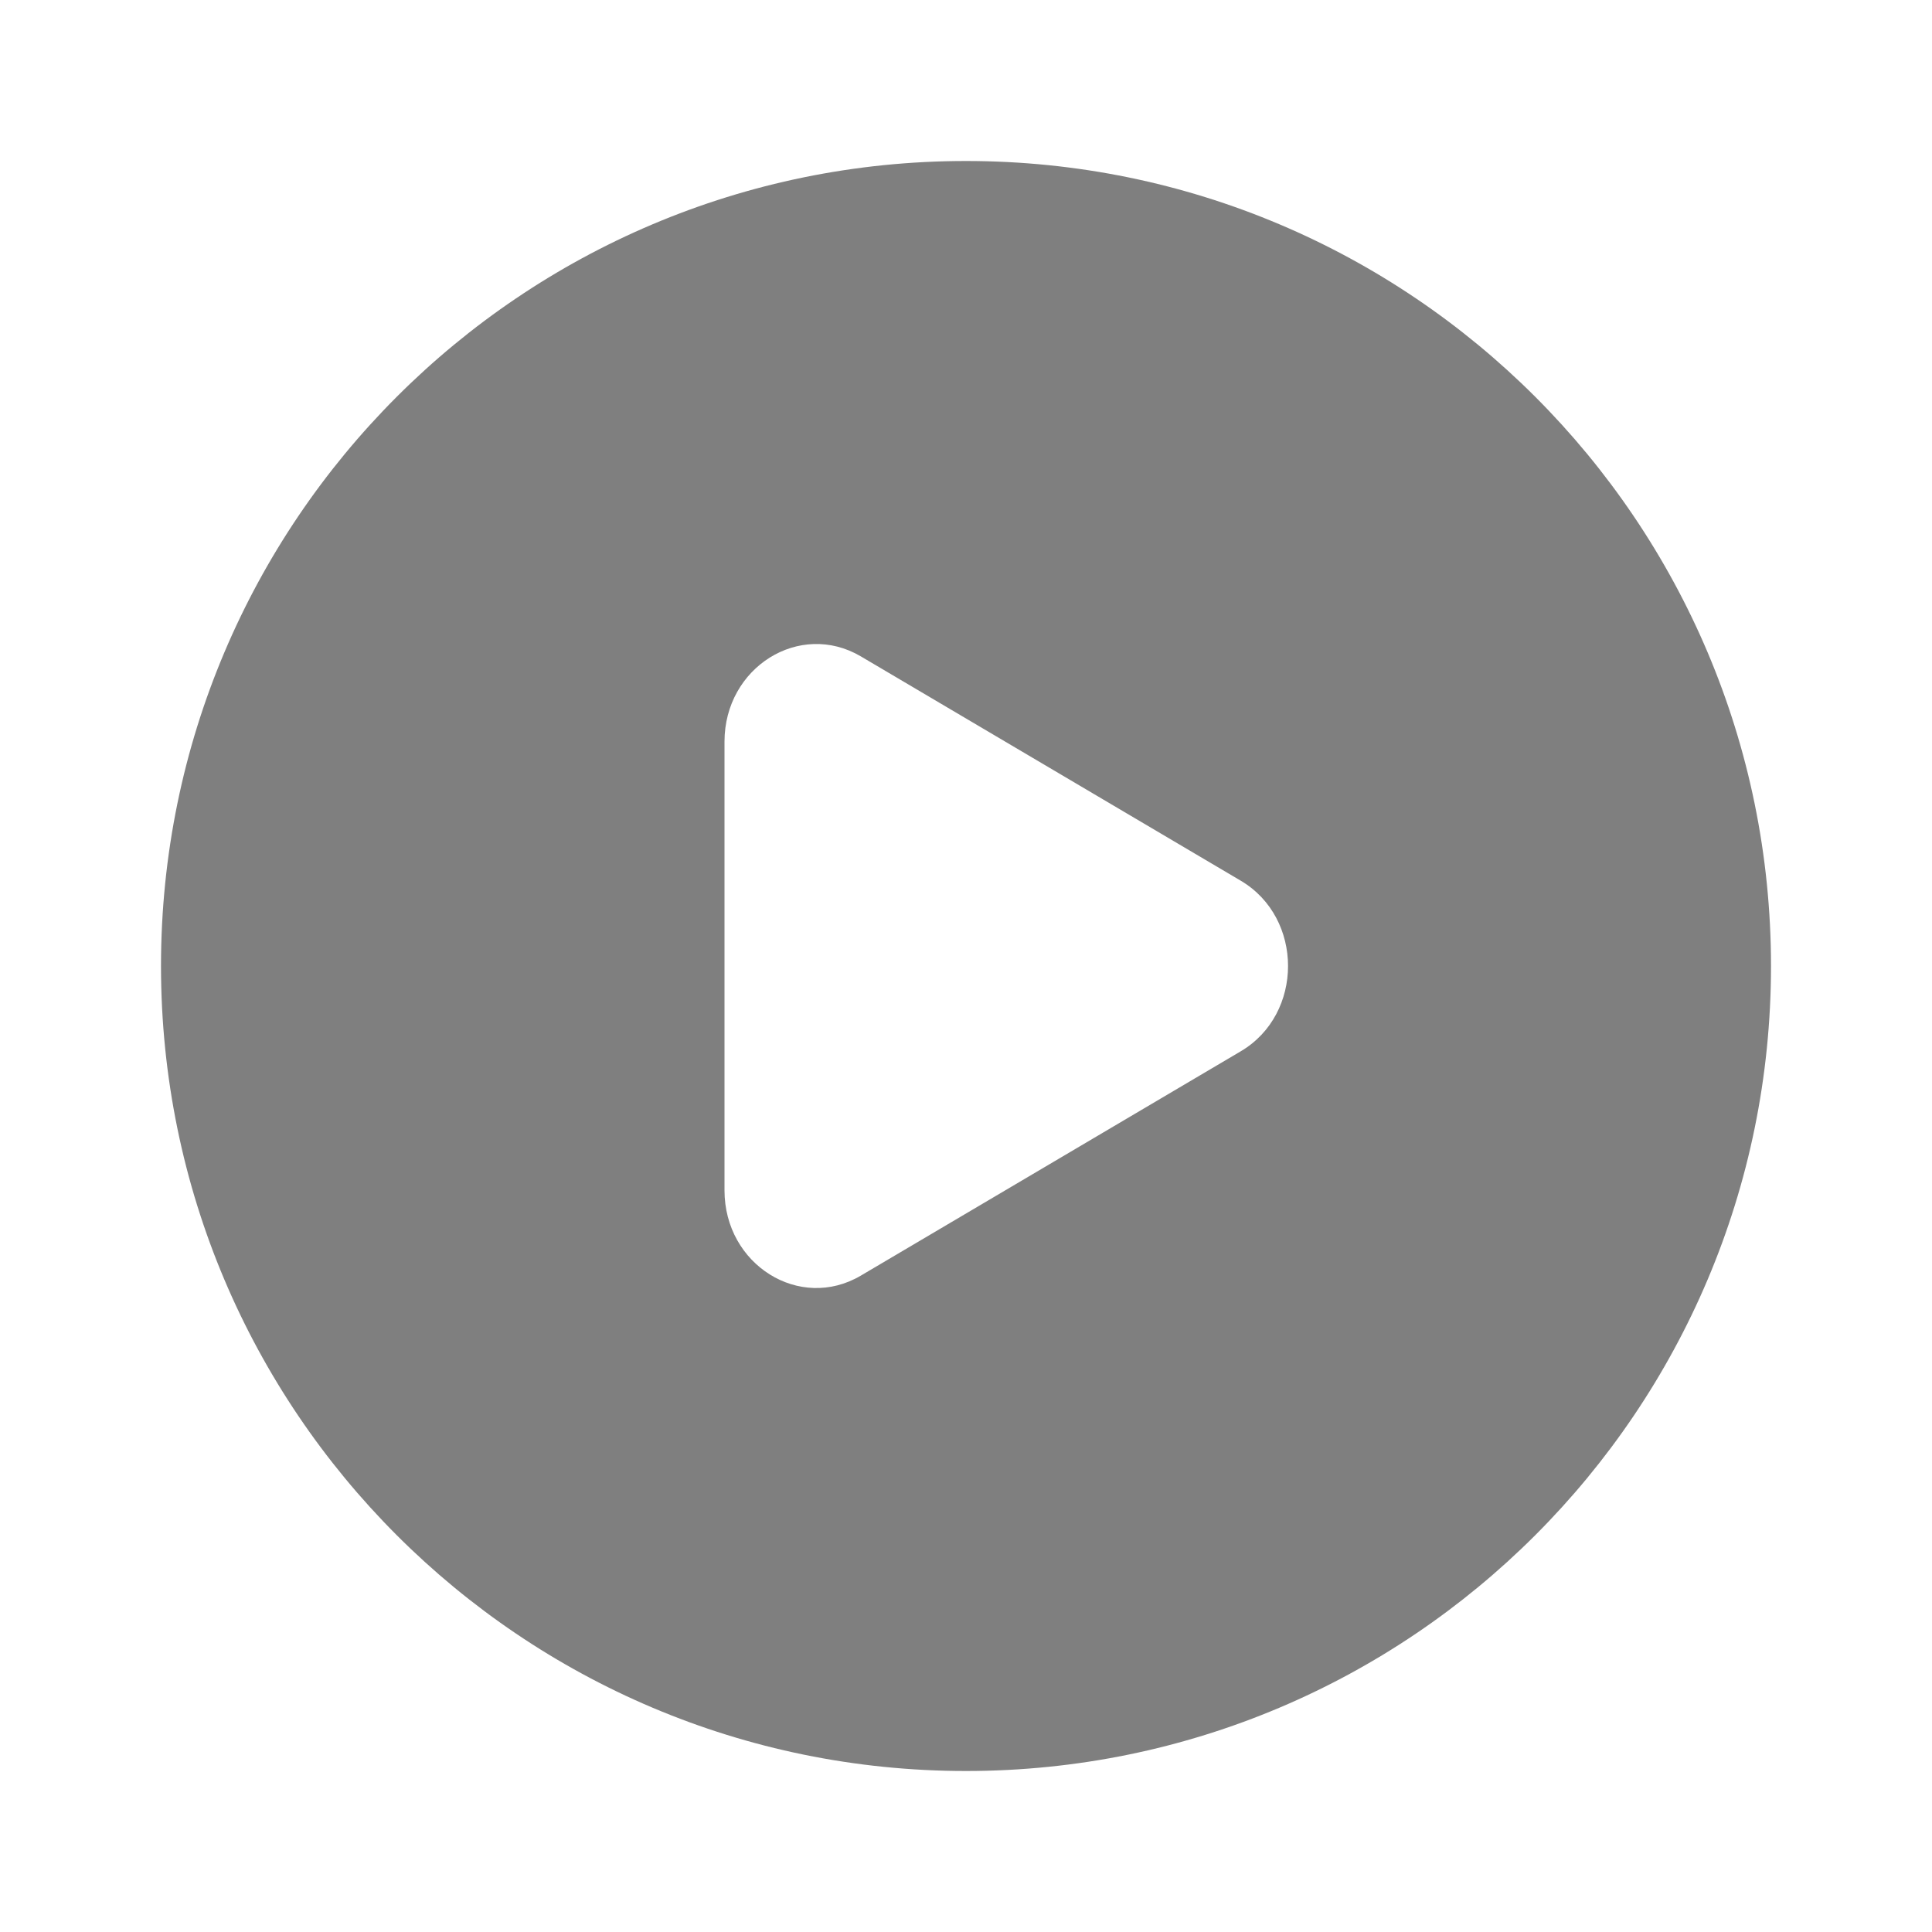
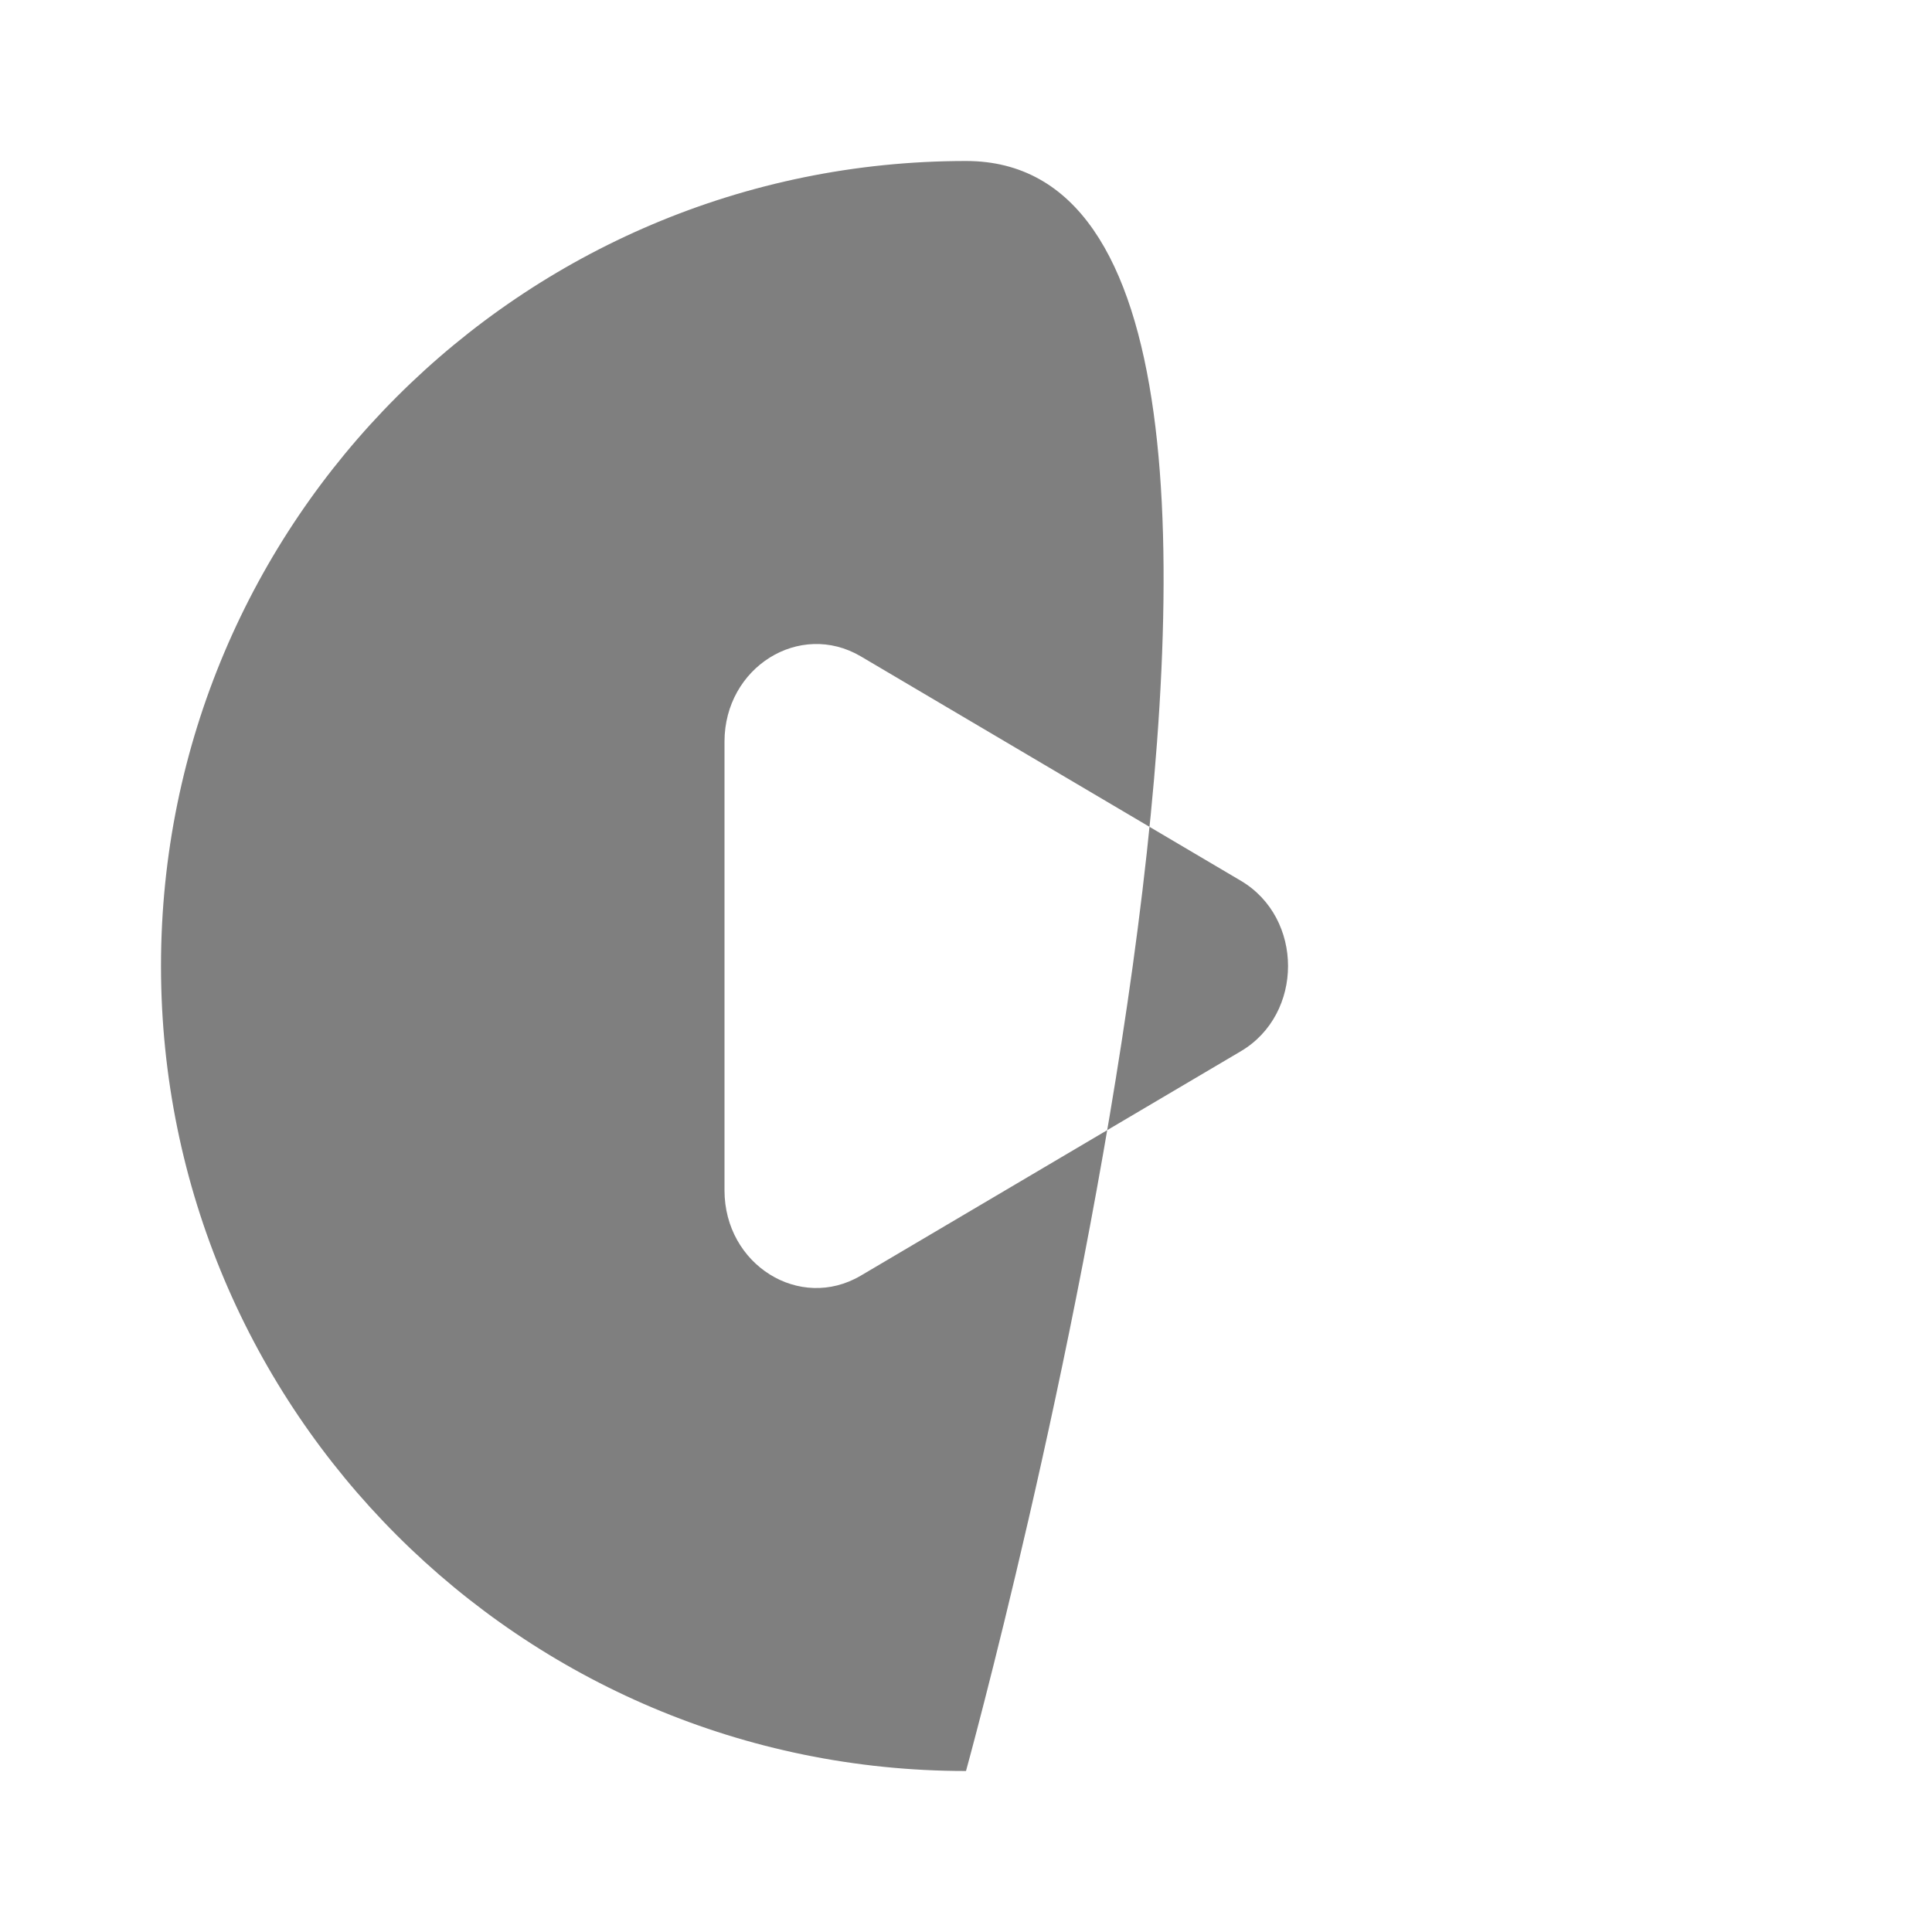
<svg xmlns="http://www.w3.org/2000/svg" width="800" height="800" viewBox="0 0 24 24" fill="none">
-   <path fill-rule="evenodd" d="M12 22c5.523 0 10-4.477 10-10S17.523 2 12 2 2 6.477 2 12s4.477 10 10 10zm-1.306-6.154l4.72-2.787c.782-.462.782-1.656 0-2.118l-4.72-2.787C9.934 7.706 9 8.289 9 9.213v5.574c0 .924.934 1.508 1.694 1.059z" fill="#7f7f7f" />
+   <path fill-rule="evenodd" d="M12 22S17.523 2 12 2 2 6.477 2 12s4.477 10 10 10zm-1.306-6.154l4.72-2.787c.782-.462.782-1.656 0-2.118l-4.72-2.787C9.934 7.706 9 8.289 9 9.213v5.574c0 .924.934 1.508 1.694 1.059z" fill="#7f7f7f" />
</svg>